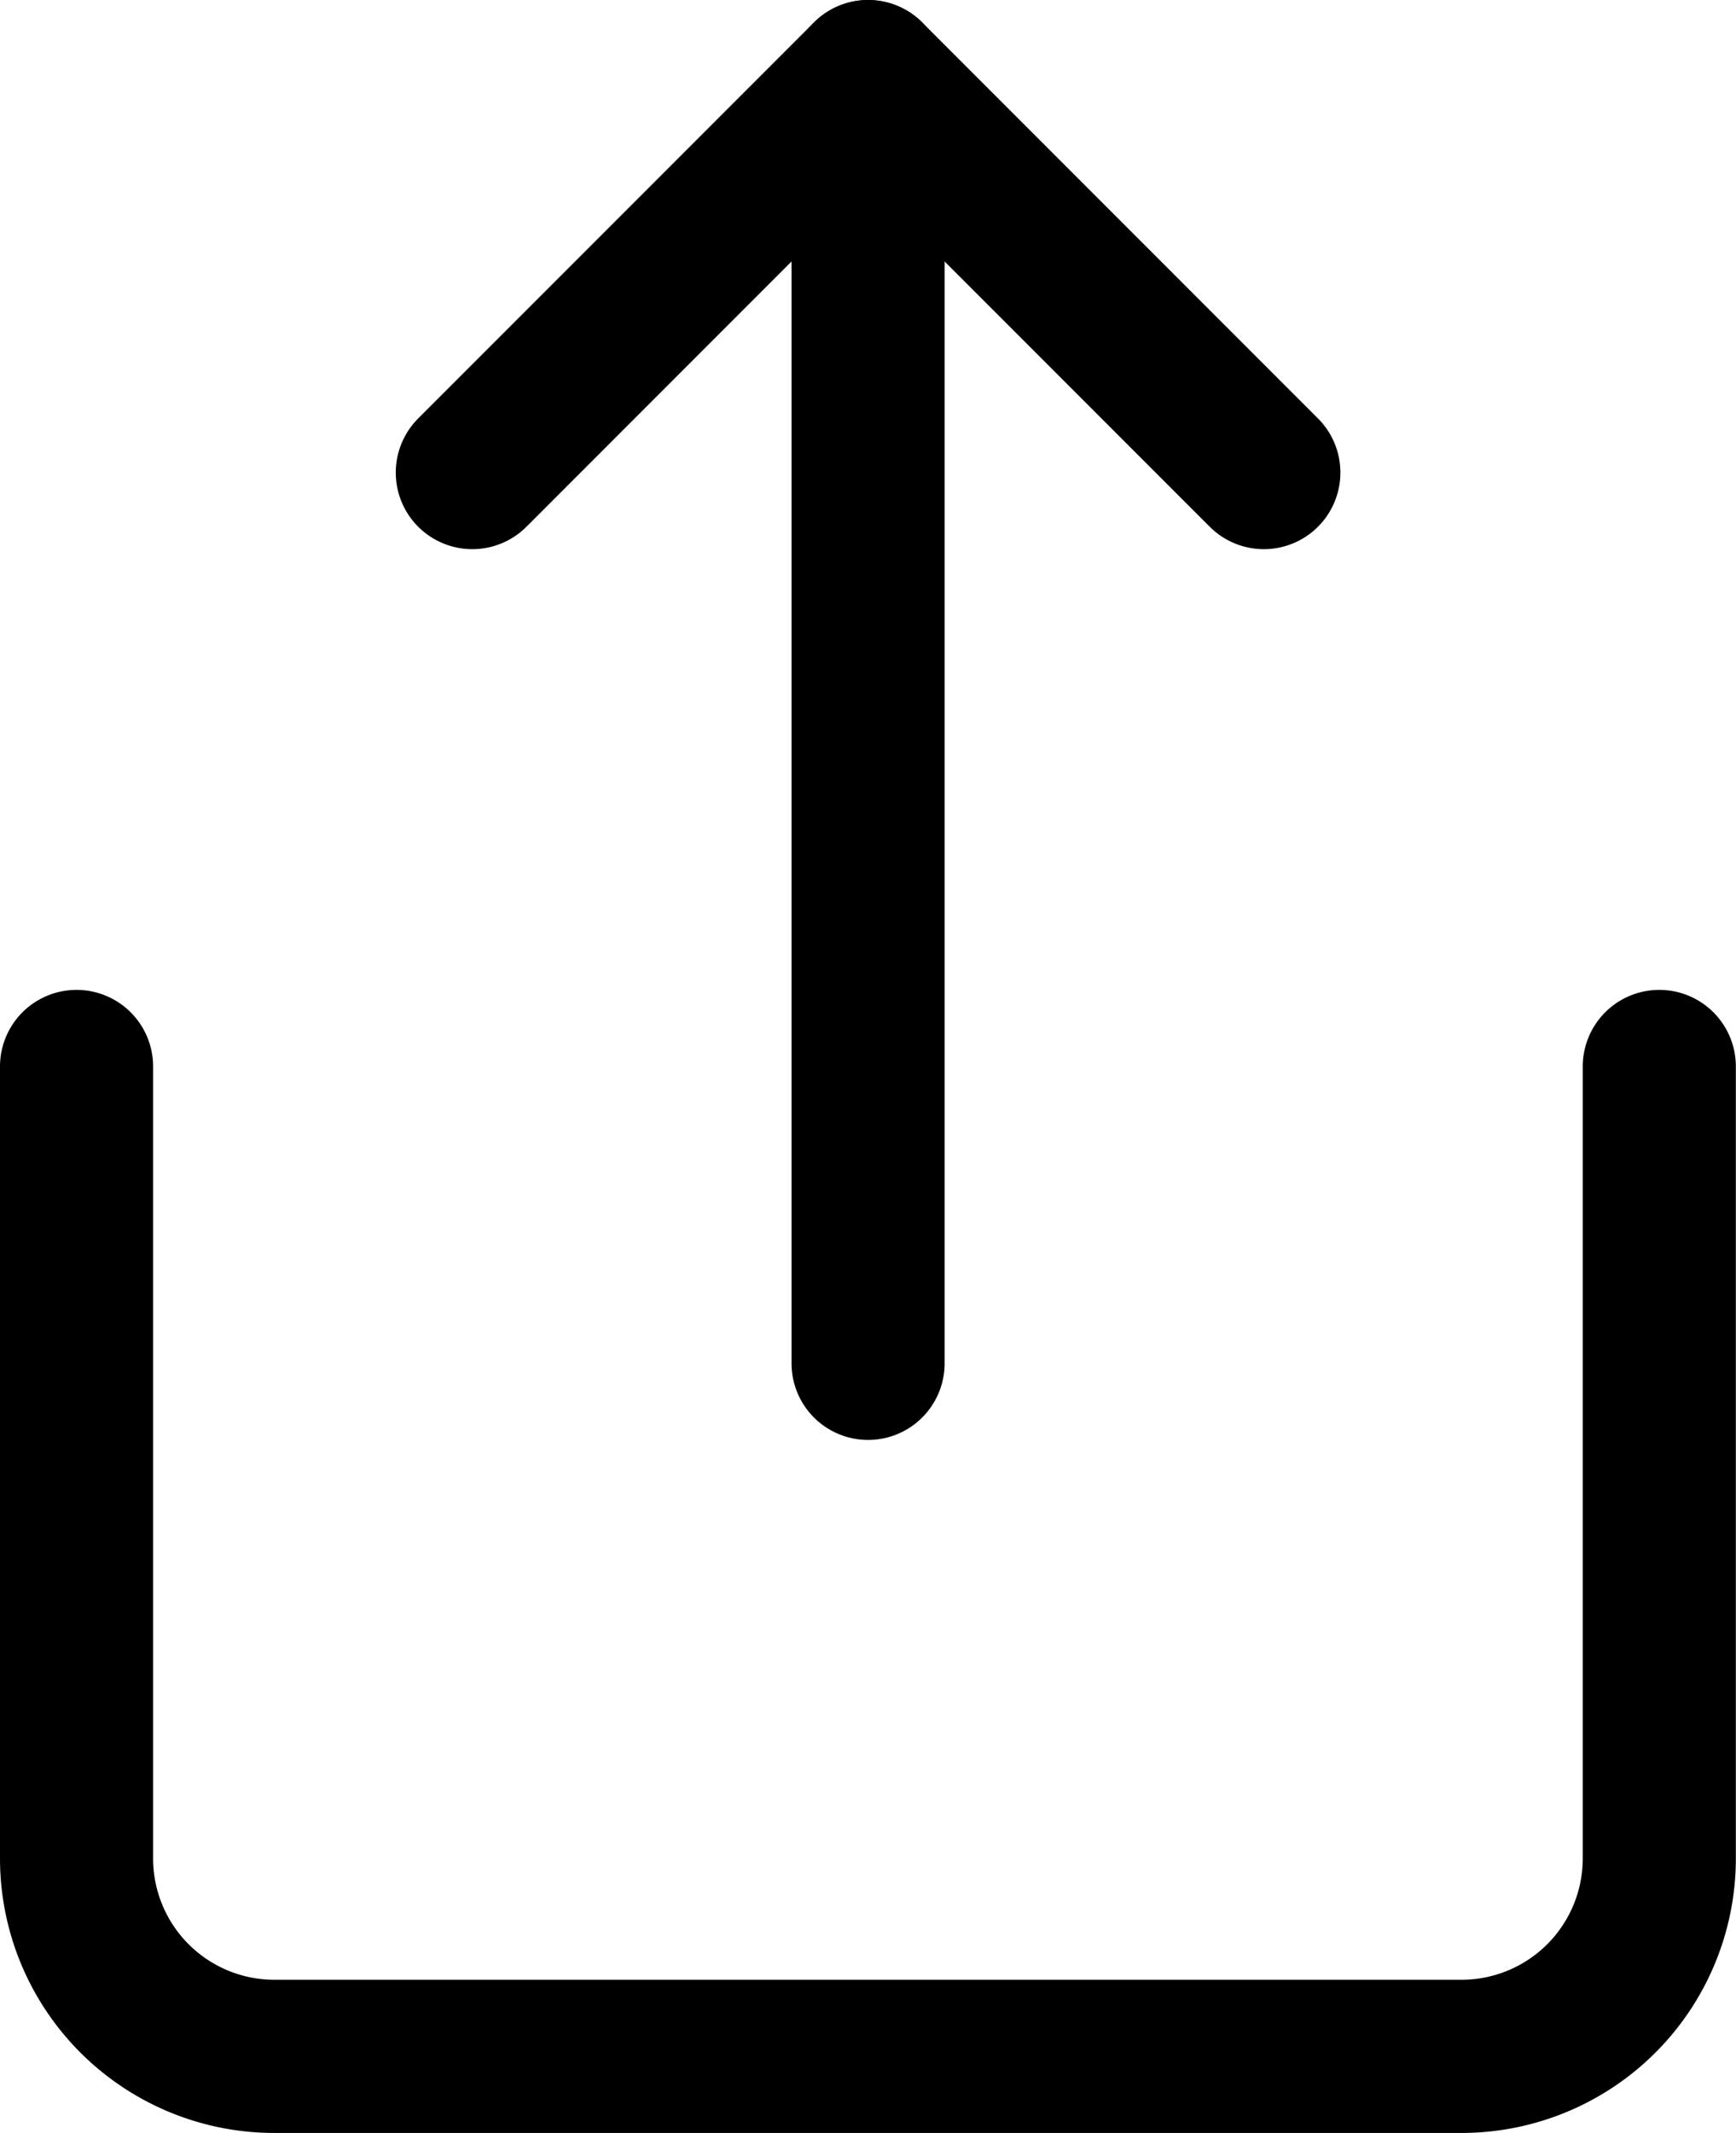
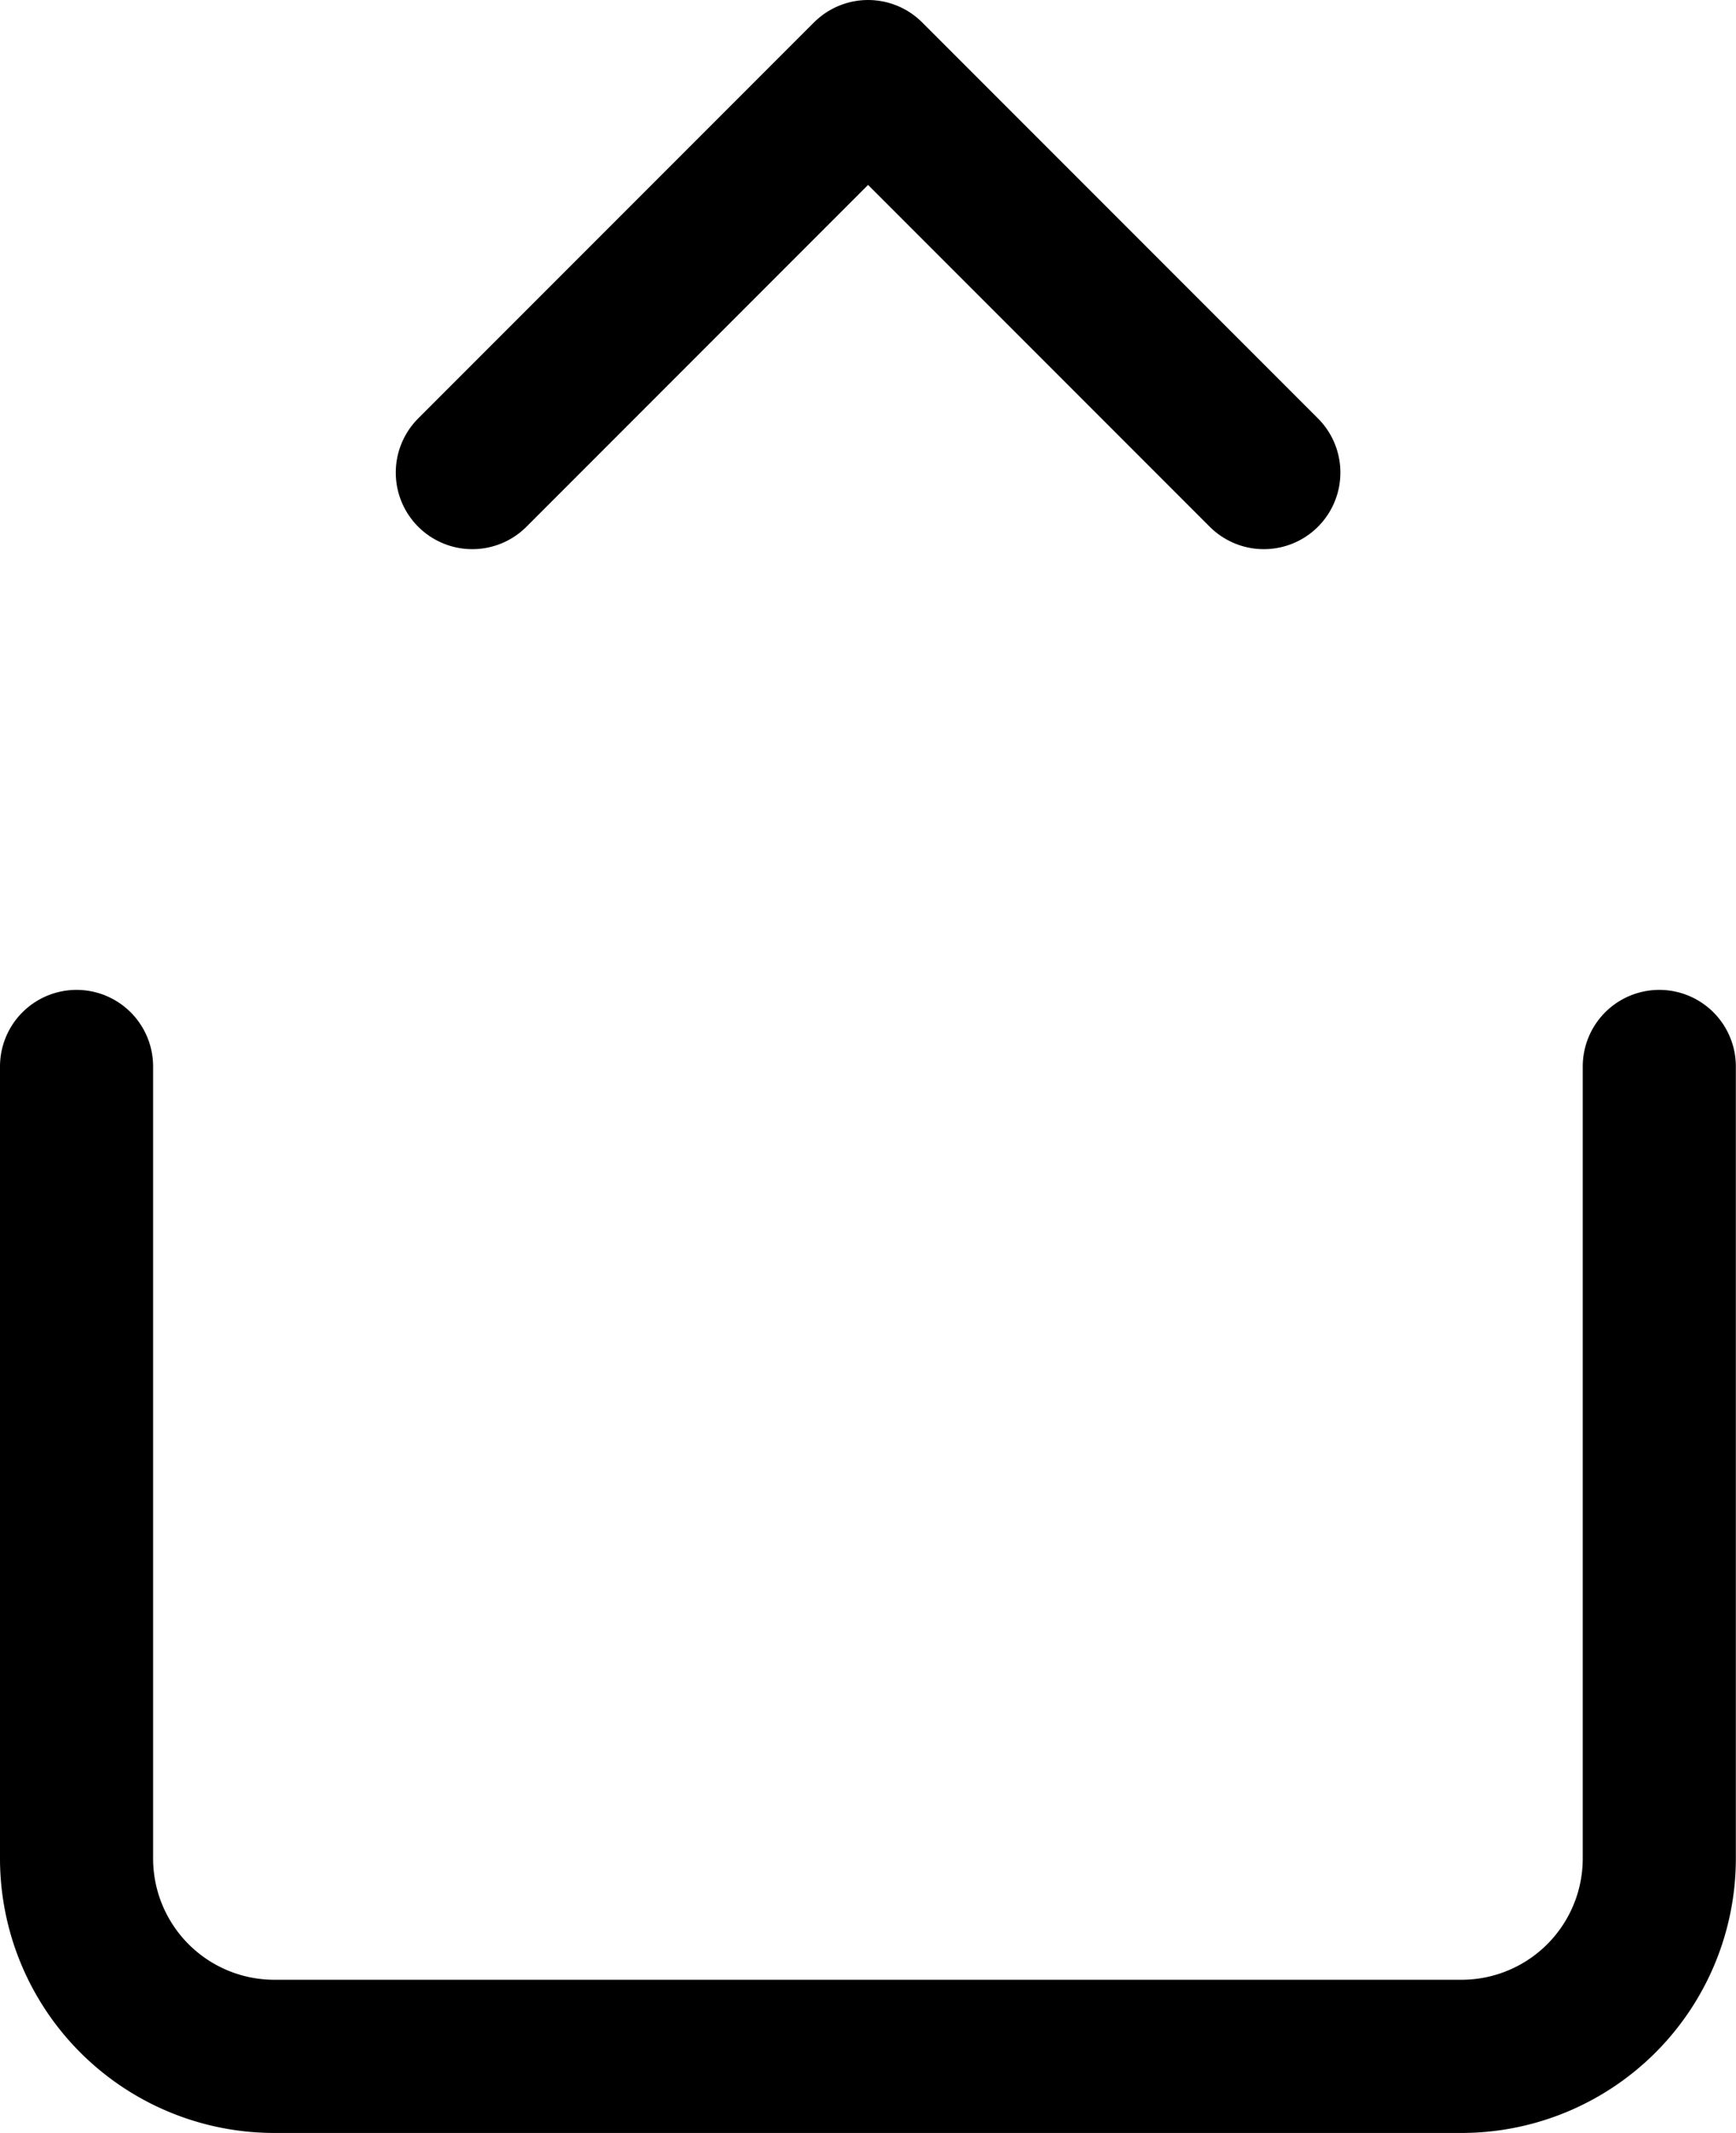
<svg xmlns="http://www.w3.org/2000/svg" width="11.339" height="13.924" viewBox="0 0 11.339 13.924">
  <g id="Icon_feather-share" data-name="Icon feather-share" transform="translate(-5.5 -2.5)">
    <path id="Path_1" data-name="Path 1" d="M6,18v5.17a1.292,1.292,0,0,0,1.292,1.292h7.754a1.292,1.292,0,0,0,1.292-1.292V18" transform="translate(0 -8.538)" fill="none" stroke="#000" stroke-linecap="round" stroke-linejoin="round" stroke-width="1" />
    <path id="Path_2" data-name="Path 2" d="M17.17,5.585,14.585,3,12,5.585" transform="translate(-3.415 0)" fill="none" stroke="#000" stroke-linecap="round" stroke-linejoin="round" stroke-width="1" />
-     <path id="Path_3" data-name="Path 3" d="M18,3v8.4" transform="translate(-6.83 0)" fill="none" stroke="#000" stroke-linecap="round" stroke-linejoin="round" stroke-width="1" />
  </g>
</svg>